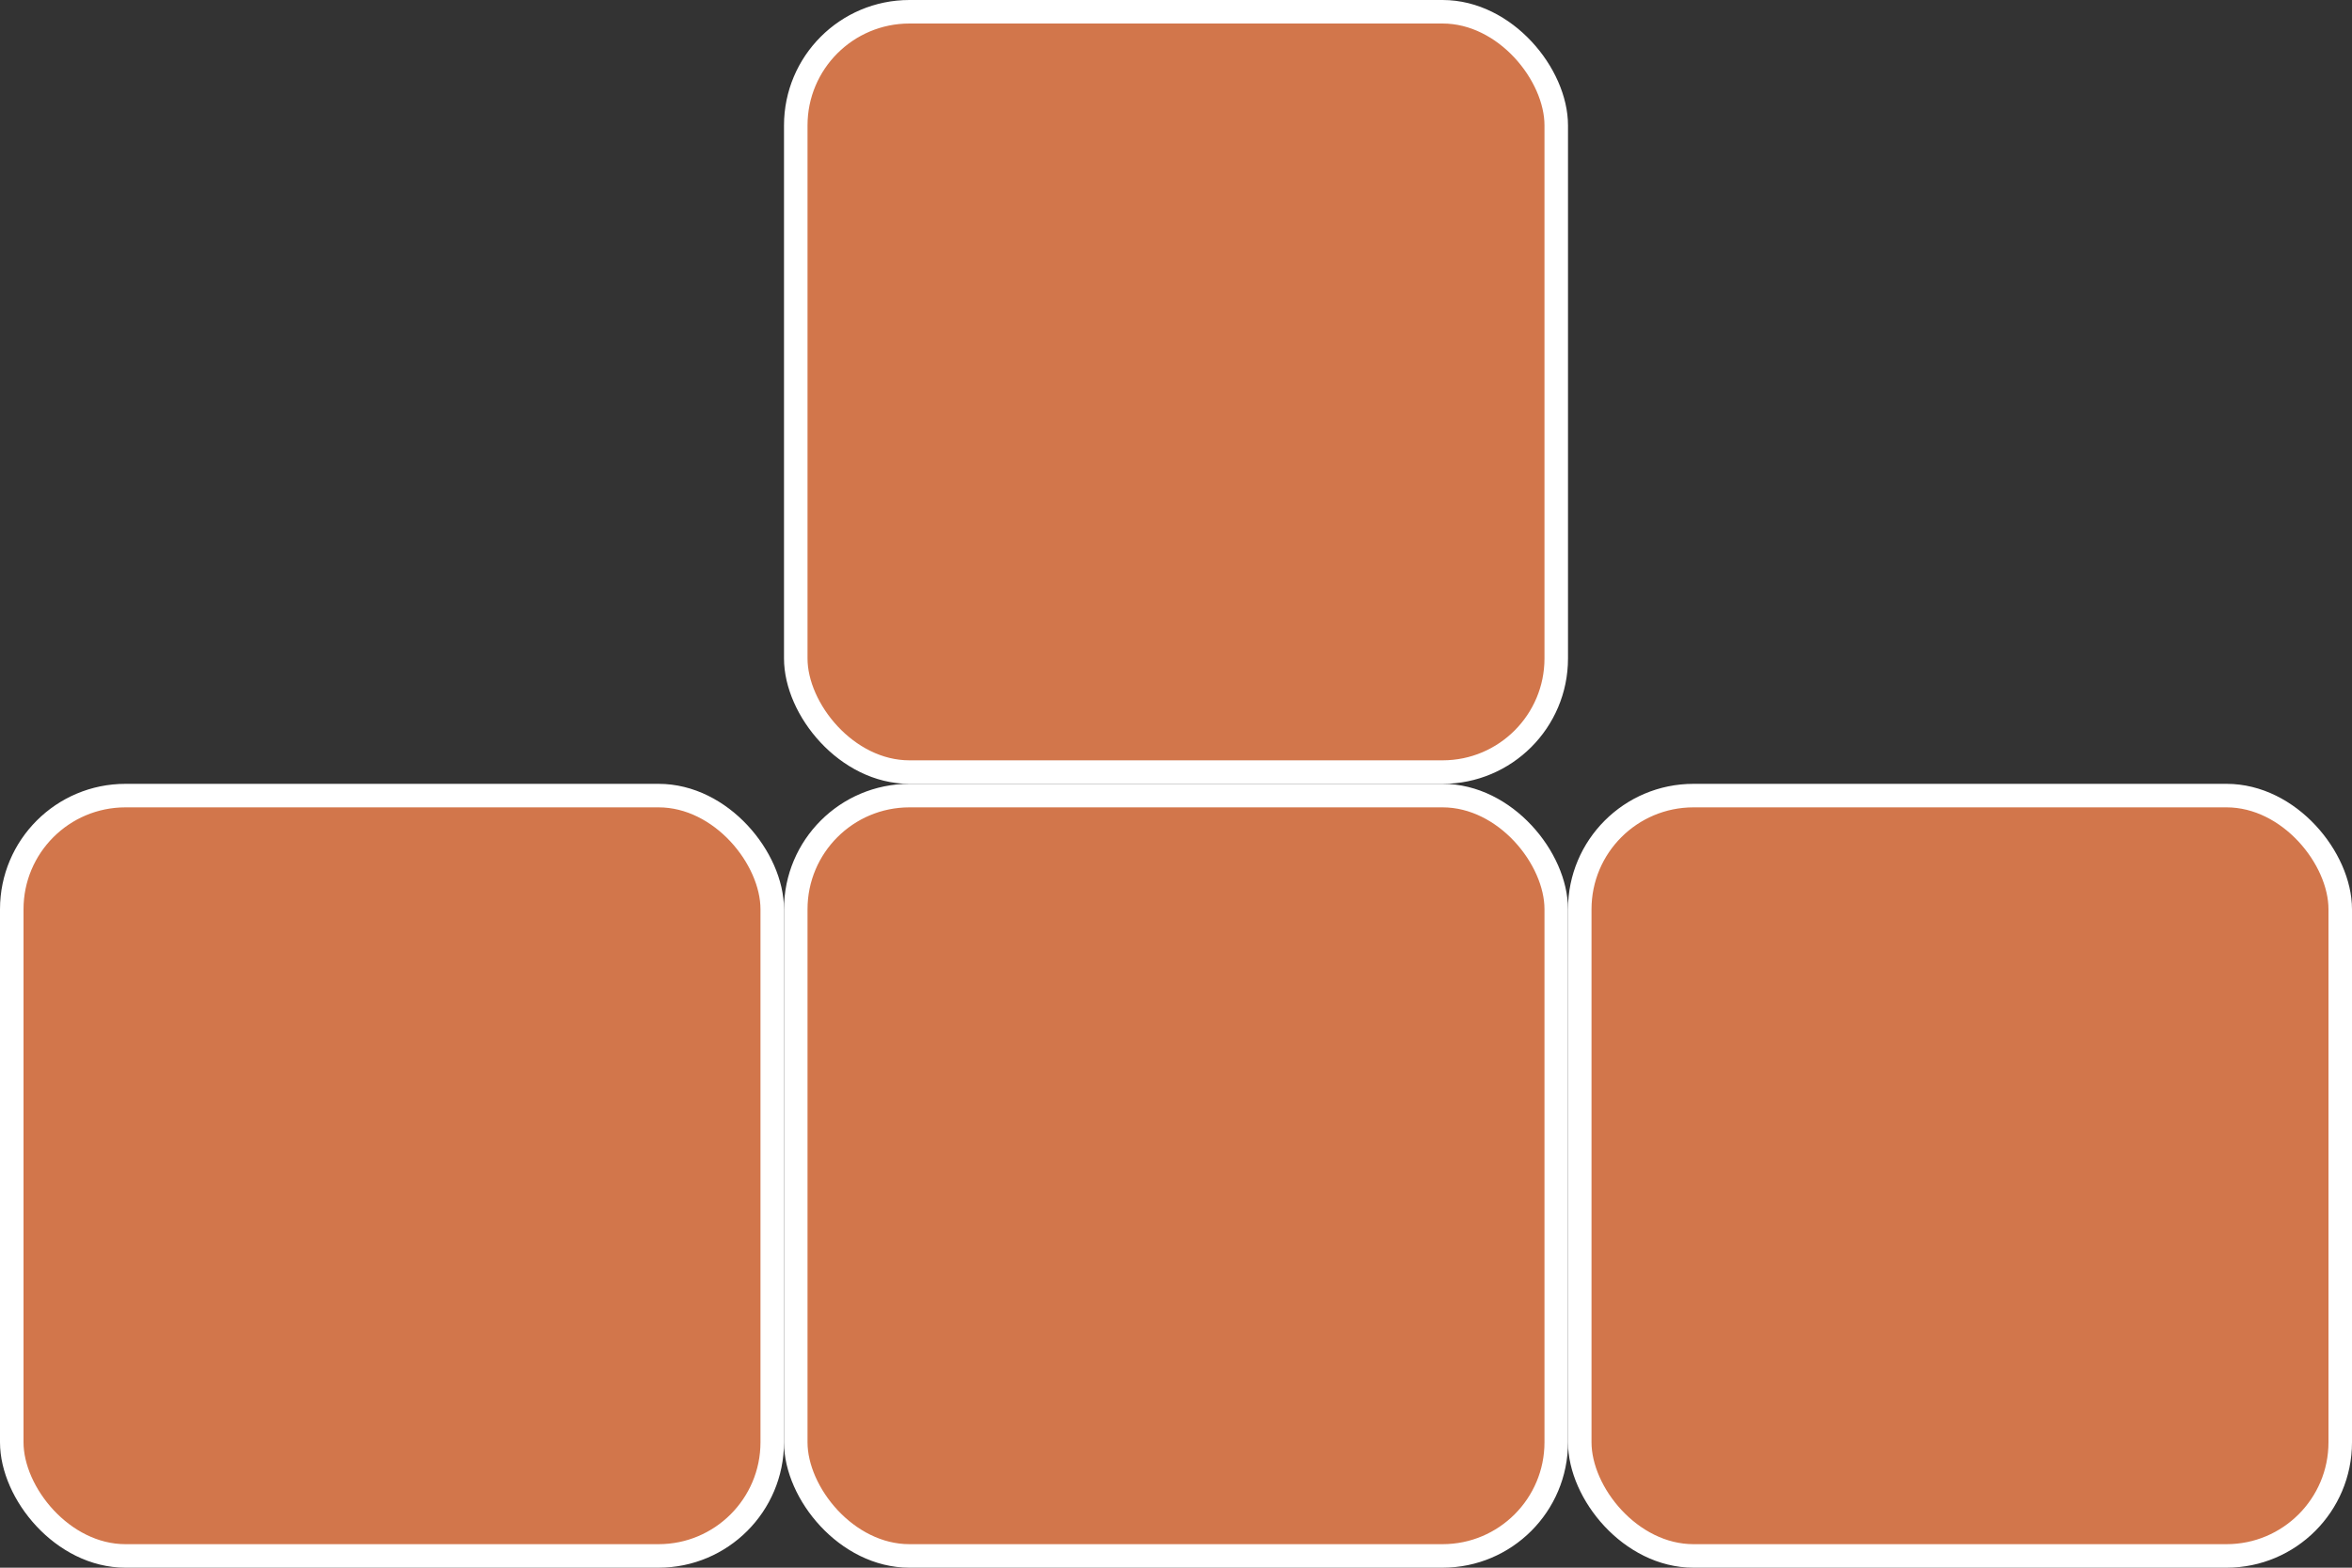
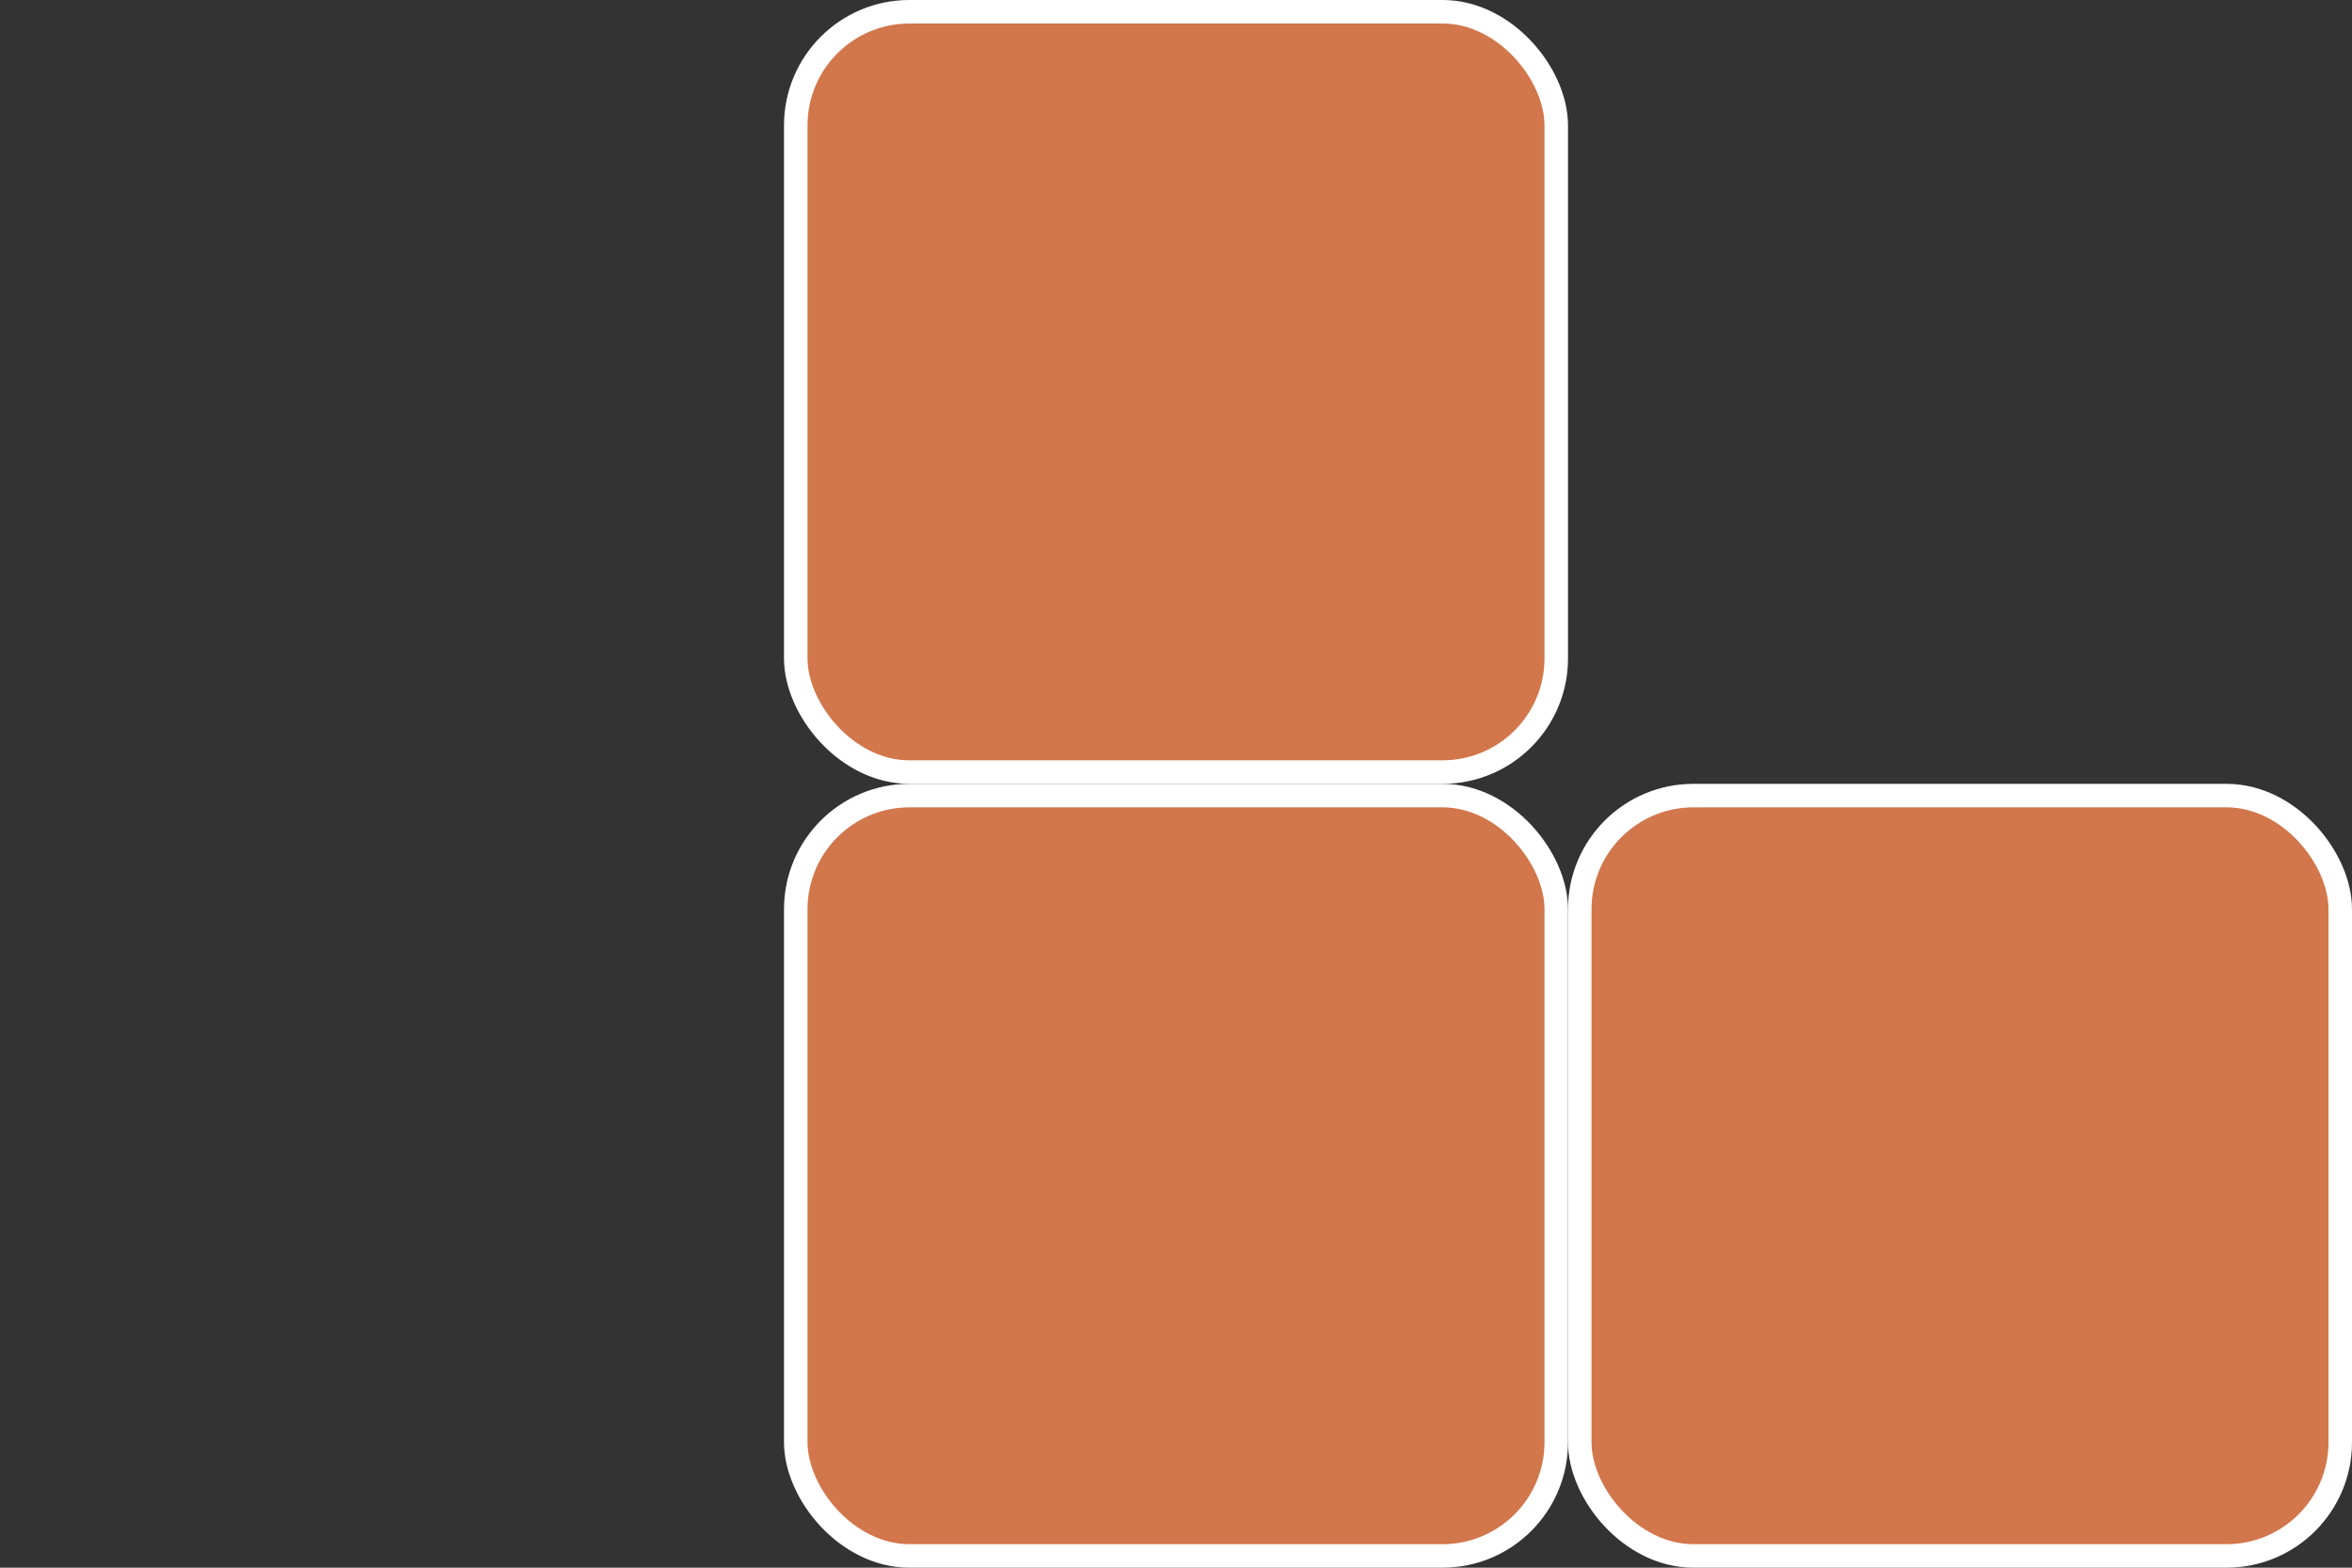
<svg xmlns="http://www.w3.org/2000/svg" width="300" height="200" viewBox="0 0 300 200" fill="none">
  <rect x="0" y="0" width="300" height="200" fill="#333333" stroke="none" />
-   <rect x="1.5" y="101.5" width="97" height="97" rx="14.5" fill="#D2764B" stroke="white" stroke-width="3" />
  <rect x="101.5" y="101.5" width="97" height="97" rx="14.5" fill="#D2764B" stroke="white" stroke-width="3" />
  <rect x="201.5" y="101.5" width="97" height="97" rx="14.5" fill="#D2764B" stroke="white" stroke-width="3" />
  <rect x="101.5" y="1.5" width="97" height="97" rx="14.5" fill="#D2764B" stroke="white" stroke-width="3" />
</svg>